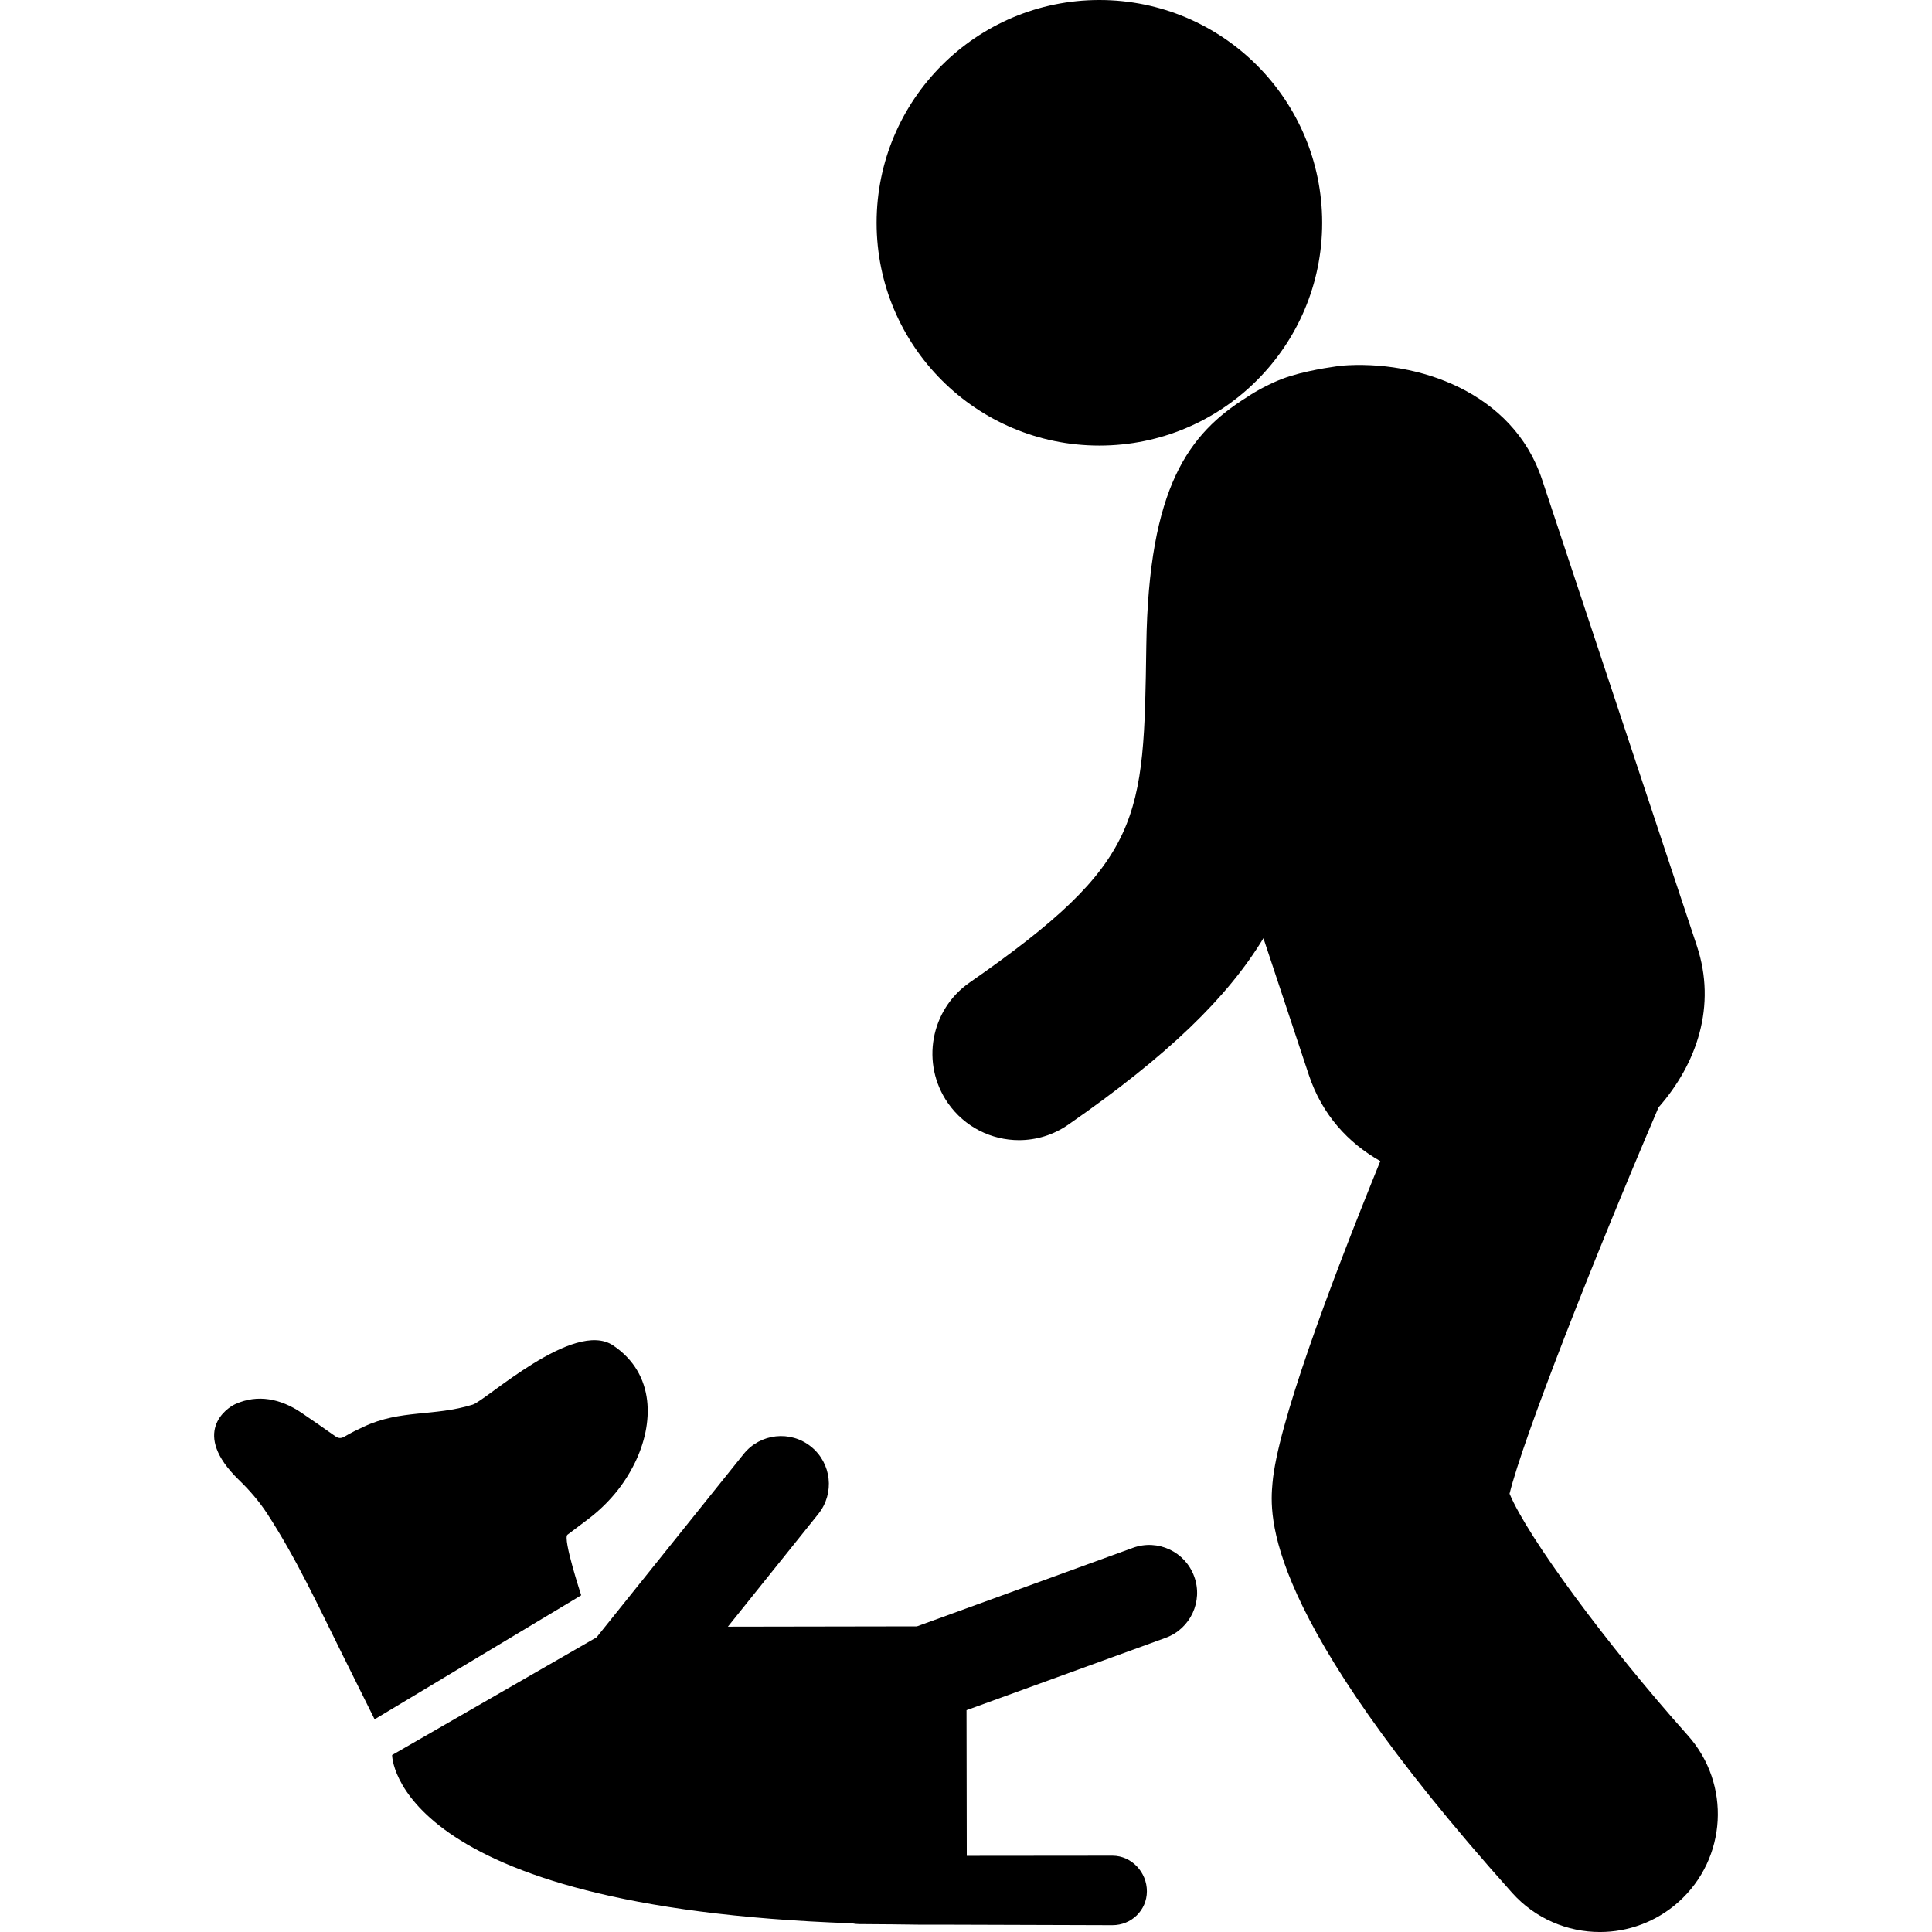
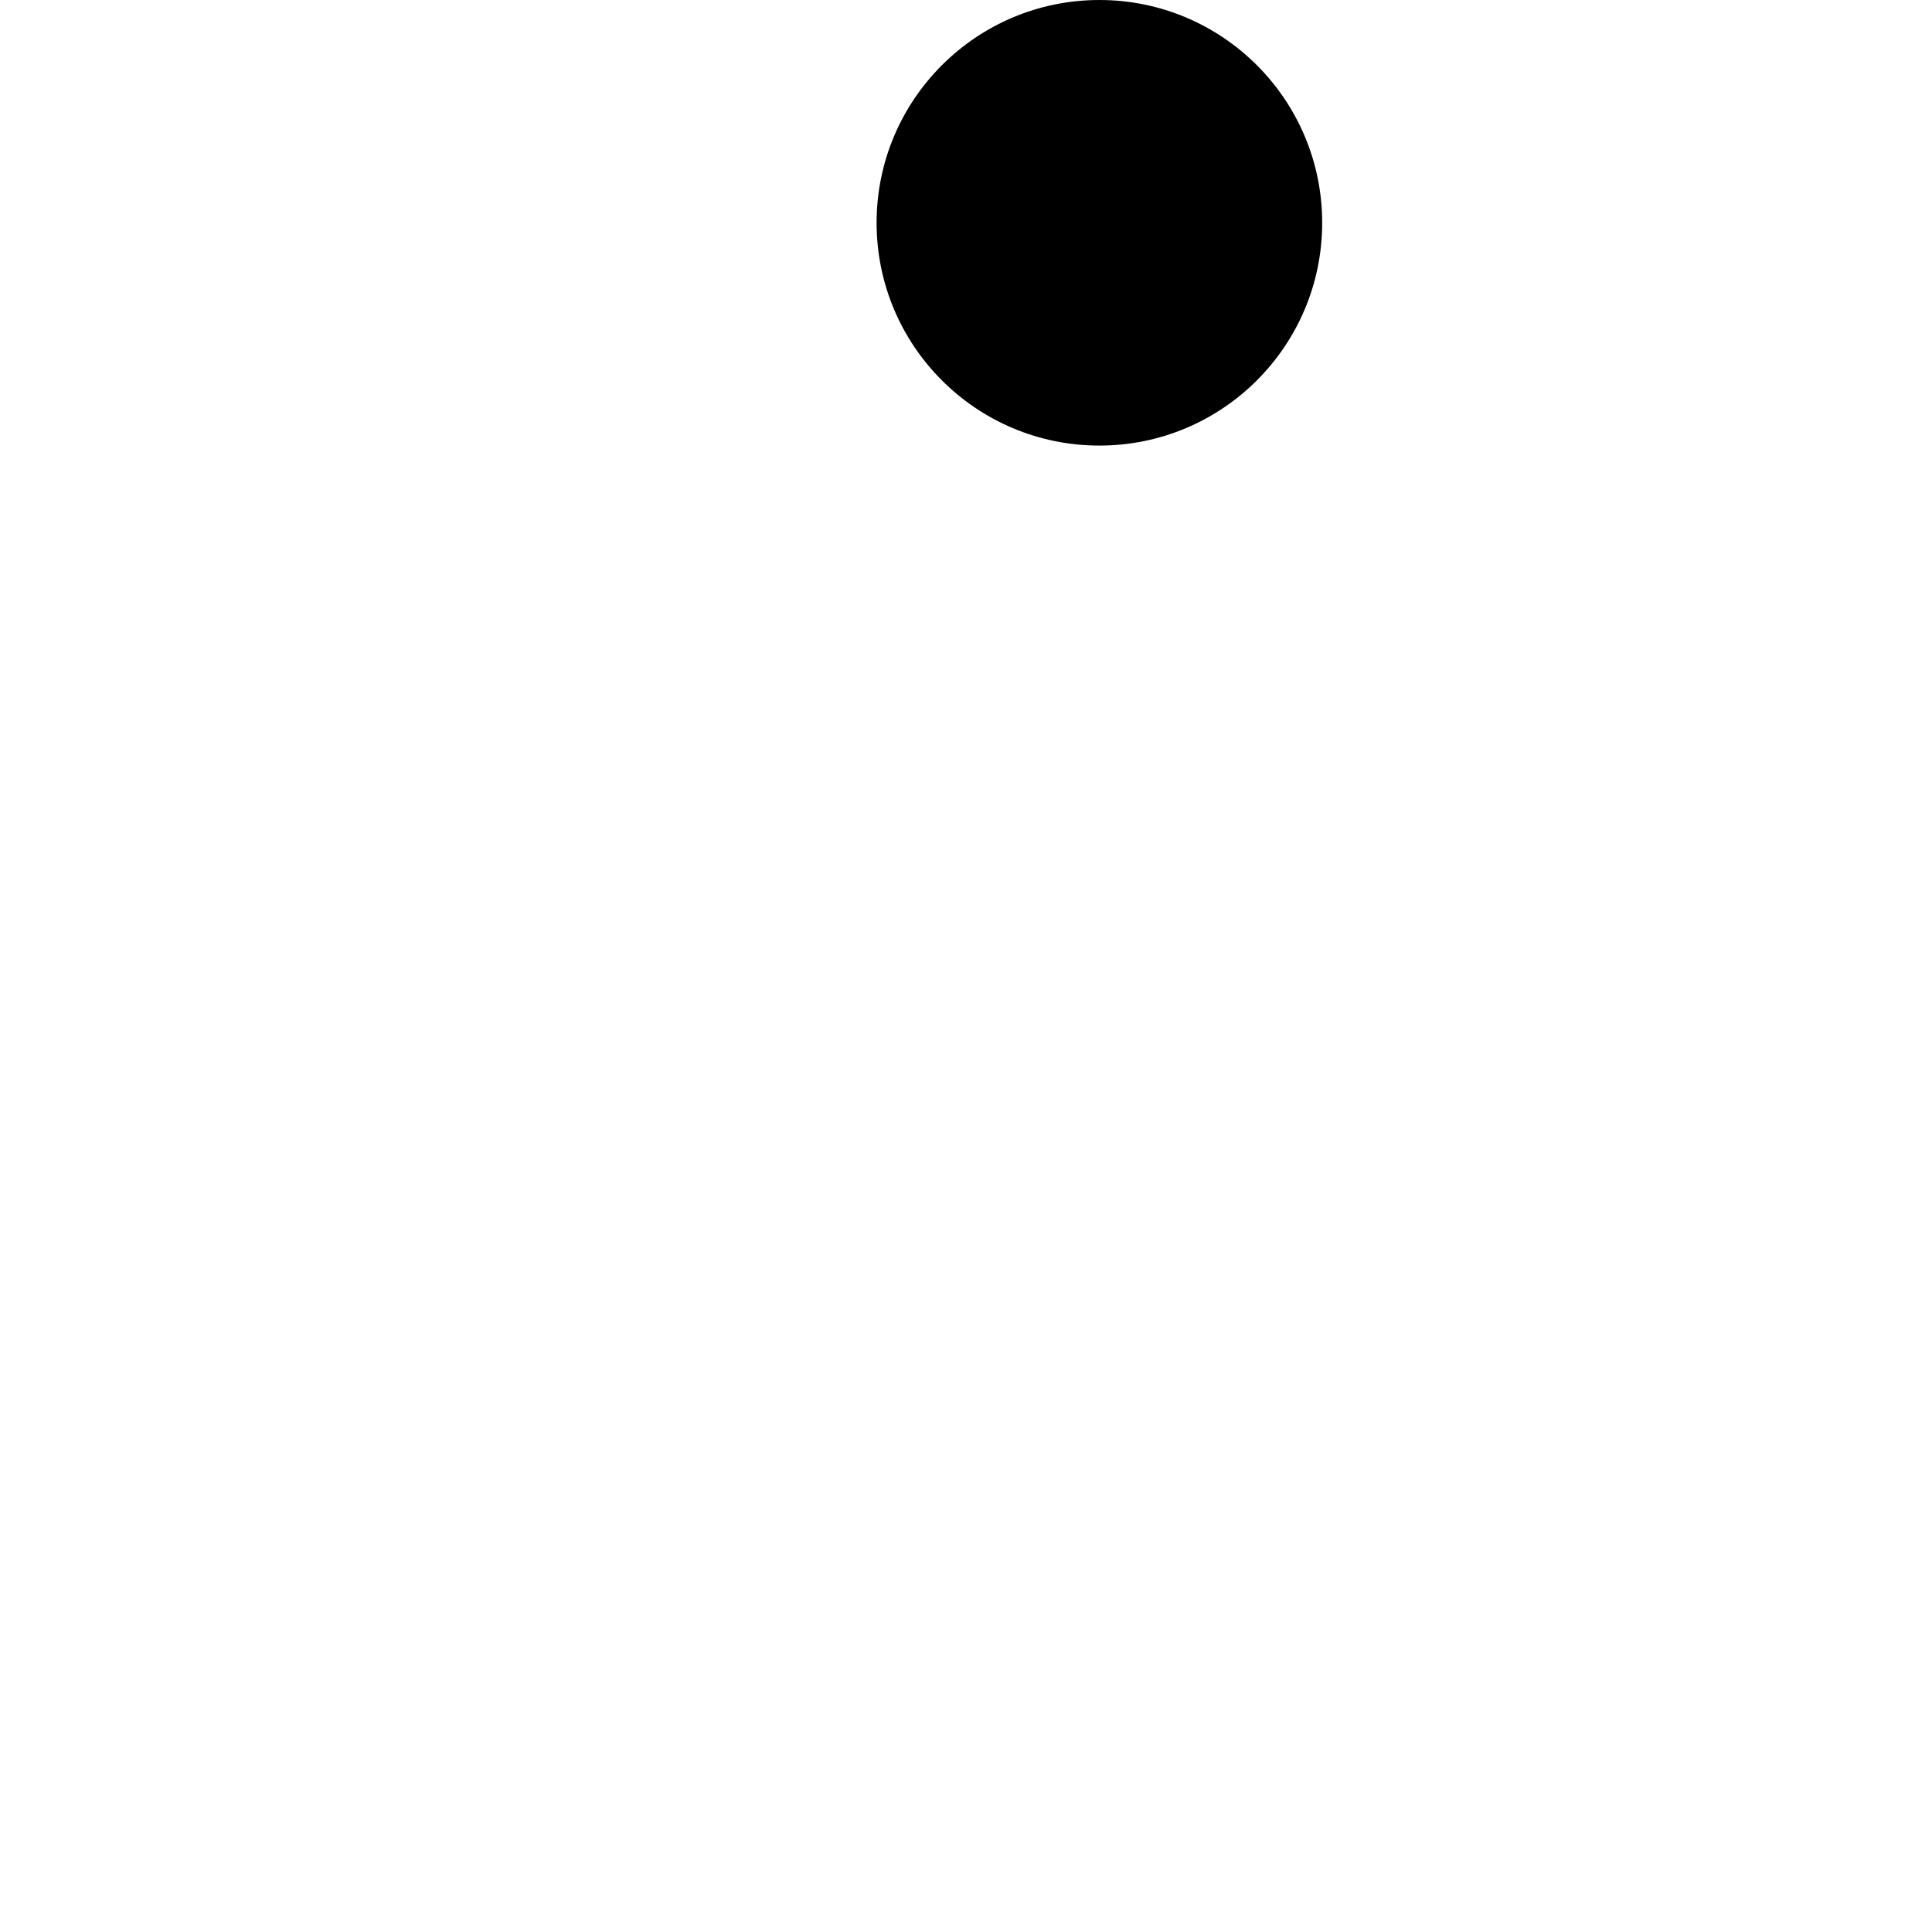
<svg xmlns="http://www.w3.org/2000/svg" fill="#000000" version="1.1" id="Capa_1" width="800px" height="800px" viewBox="0 0 97.541 97.541" xml:space="preserve">
  <g>
    <g>
-       <path d="M69.688,58.621c-1.613-0.913-2.939-2.333-3.61-4.355l-2.291-6.899c-1.817,3.001-4.828,5.922-9.852,9.413    c-0.761,0.529-1.629,0.783-2.49,0.783c-1.382,0-2.739-0.655-3.589-1.875c-1.375-1.979-0.887-4.703,1.093-6.08    c8.792-6.112,8.798-8.208,8.925-17.026c0.115-8.029,2.157-10.692,5.067-12.522c0,0,1.016-0.708,2.221-1.079    c1.151-0.354,2.517-0.511,2.517-0.511l0.031-0.007c3.883-0.313,8.679,1.344,10.139,5.734l7.823,23.565    c1,3.016,0.005,5.934-1.938,8.147c-3.323,7.766-6.836,16.716-7.521,19.504c0.902,2.169,4.904,7.619,9.002,12.205    c2.189,2.451,1.98,6.217-0.471,8.408c-1.138,1.016-2.556,1.516-3.969,1.516c-1.636,0-3.265-0.67-4.438-1.984    C63.681,81.409,64.104,76.491,64.245,74.874C64.492,72.006,67.045,65.125,69.688,58.621z" />
      <circle cx="55.505" cy="11.248" r="11.248" />
-       <path d="M37.545,73.408c0.838-1.042,2.36-1.207,3.398-0.374c1.041,0.835,1.208,2.356,0.374,3.397l-4.568,5.695l9.545-0.016    l10.899-3.963c1.257-0.459,2.643,0.189,3.099,1.445c0.457,1.254-0.19,2.641-1.445,3.098l-10.05,3.652l0.013,7.354l7.364-0.007    c0.962,0.007,1.735,0.842,1.729,1.804c-0.006,0.958-0.784,1.705-1.74,1.705c-0.004,0-0.007,0-0.013,0l-8.301-0.026h-0.002    c-0.989,0.006-1.936-0.002-2.857-0.018l-1.62-0.012c-0.123,0-0.24-0.015-0.356-0.039c-23.223-0.809-23.218-8.496-23.218-8.496    l10.322-5.942L37.545,73.408z" />
-       <path d="M11.881,70.889c1.129-0.513,2.289-0.269,3.325,0.428c0.577,0.39,1.147,0.789,1.717,1.191    c0.165,0.118,0.301,0.125,0.484,0.014c0.309-0.186,0.635-0.34,0.96-0.492c1.862-0.877,3.545-0.504,5.504-1.116    c0.662-0.207,5.104-4.319,7.082-2.987c2.157,1.448,2.054,3.973,1.104,5.918c-0.559,1.146-1.357,2.086-2.368,2.854    c-0.346,0.262-0.692,0.523-1.04,0.785c-0.249,0.188,0.694,3.057,0.694,3.057l-10.43,6.262c-0.544-1.097-1.091-2.191-1.636-3.291    c-1.197-2.408-2.325-4.852-3.796-7.107c-0.402-0.614-0.896-1.184-1.426-1.695C9.624,72.348,11.427,71.094,11.881,70.889z" />
    </g>
  </g>
</svg>